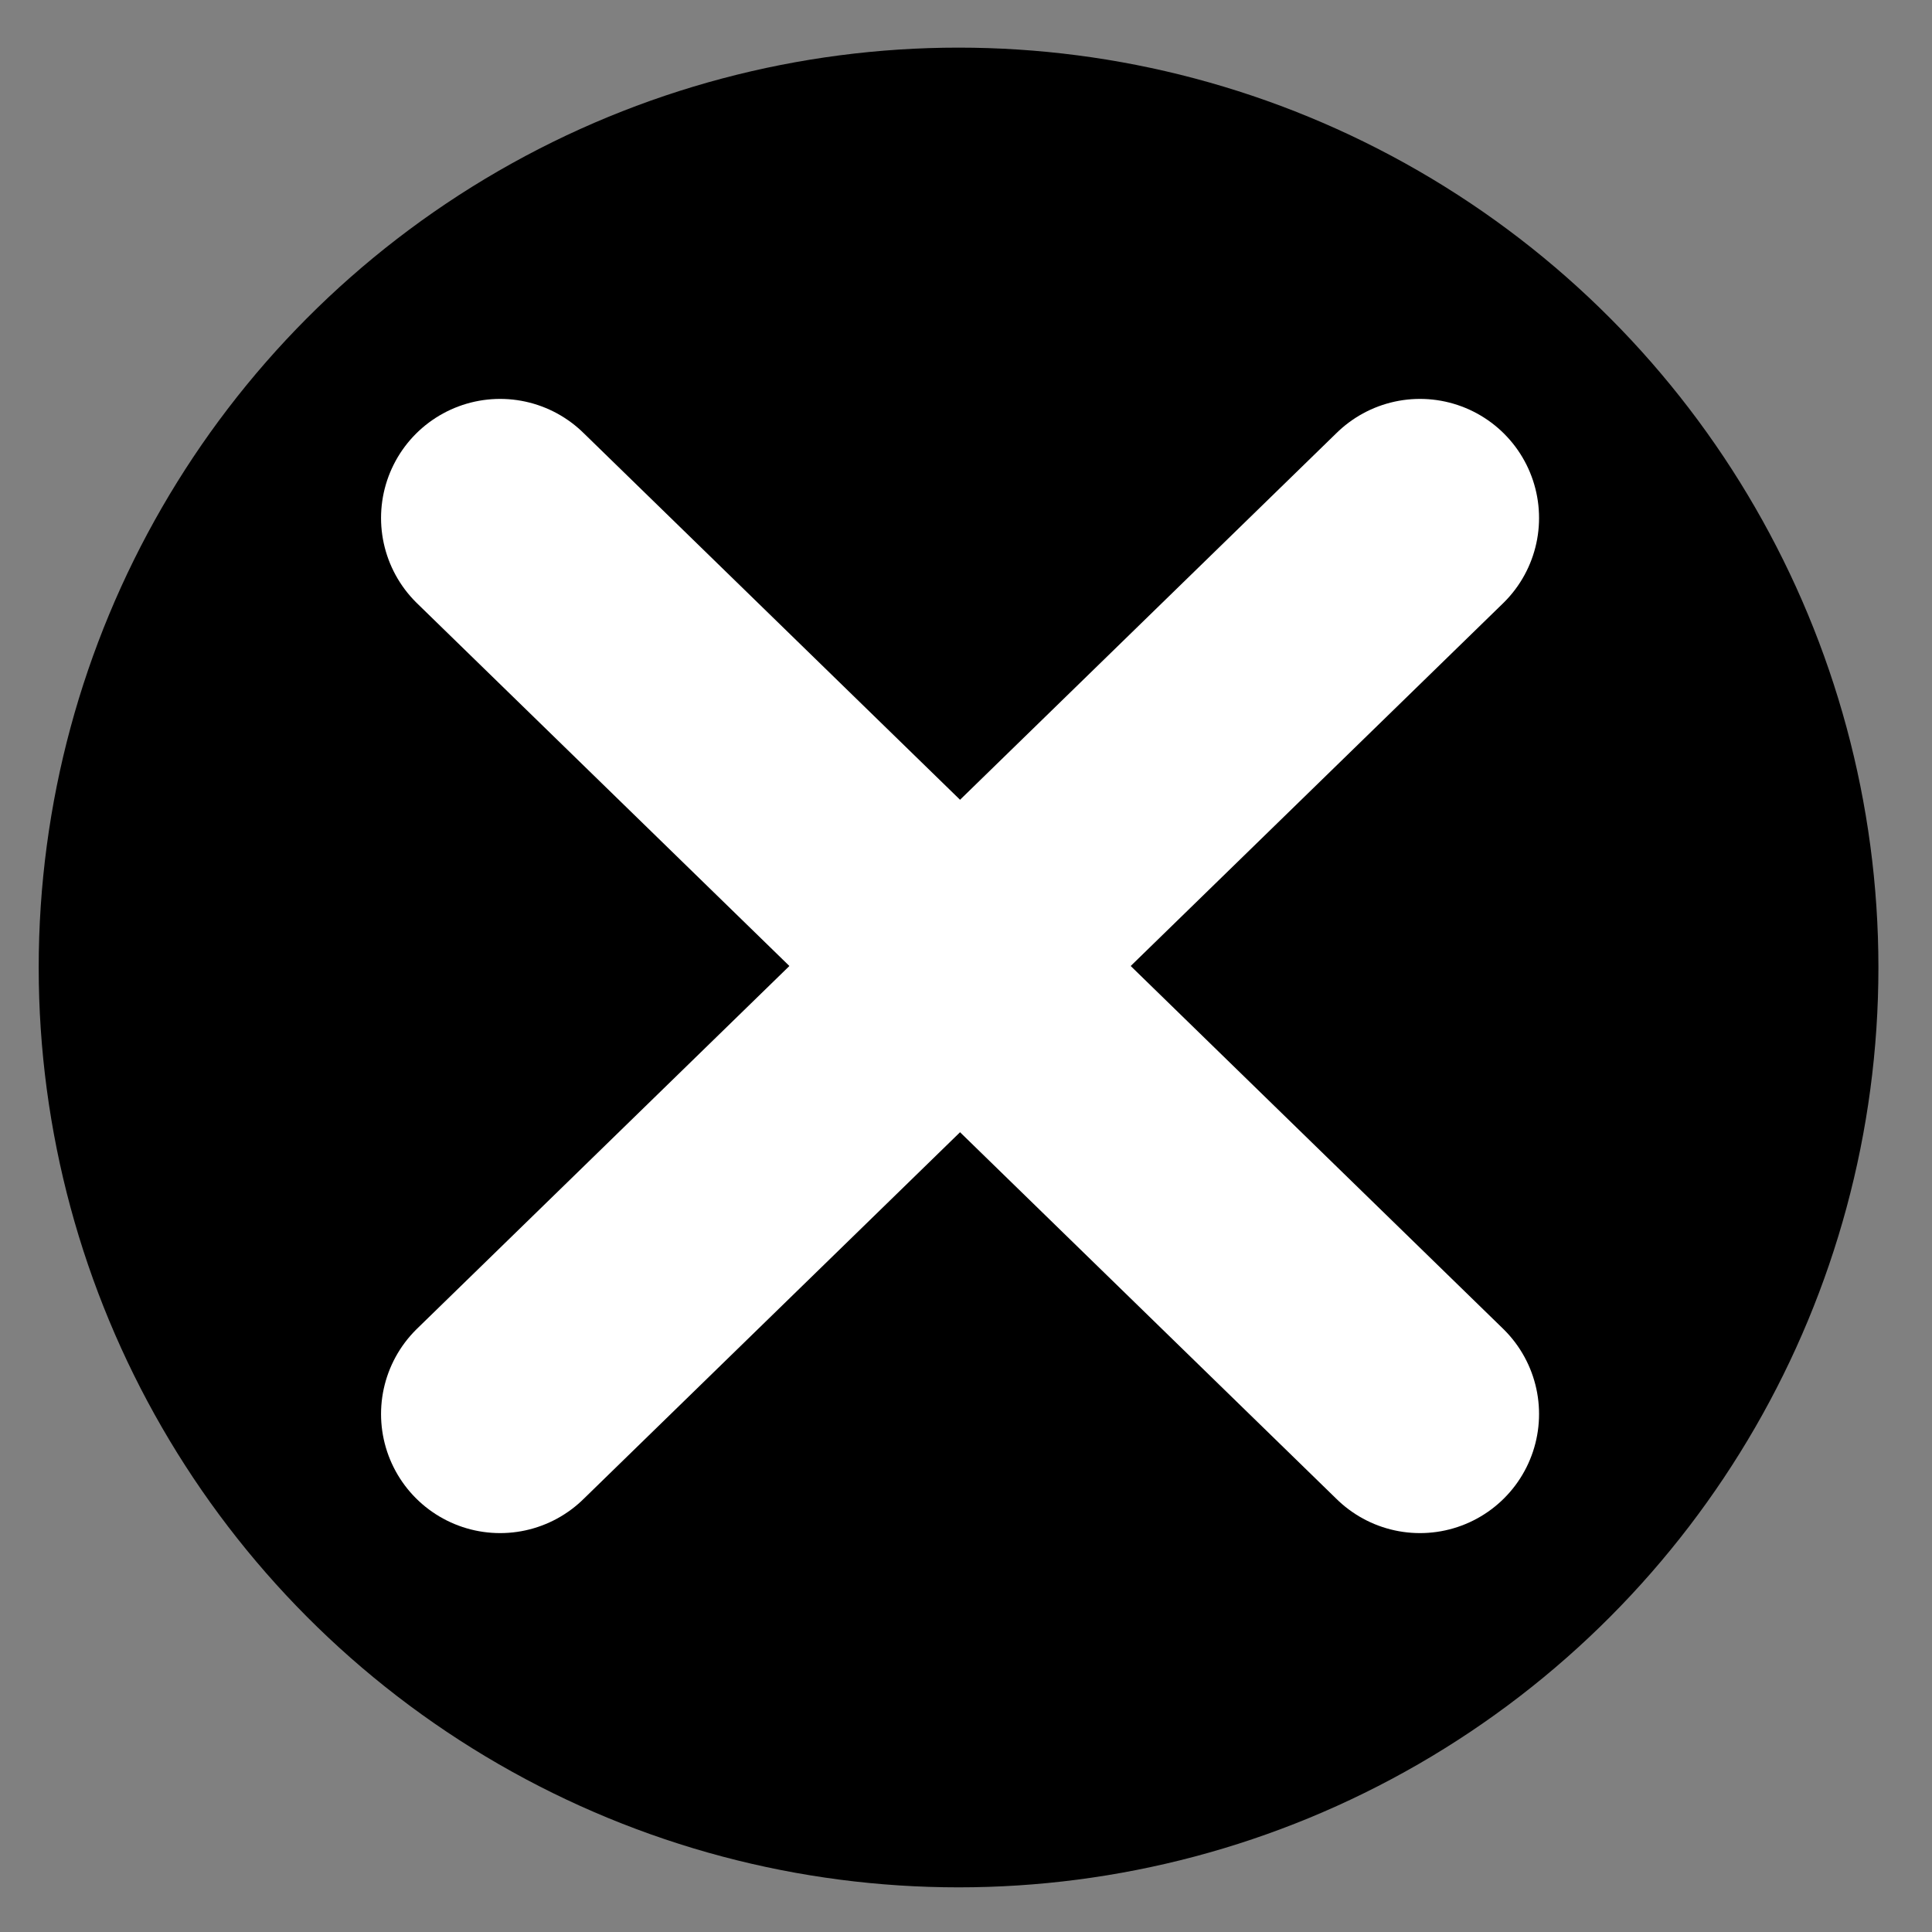
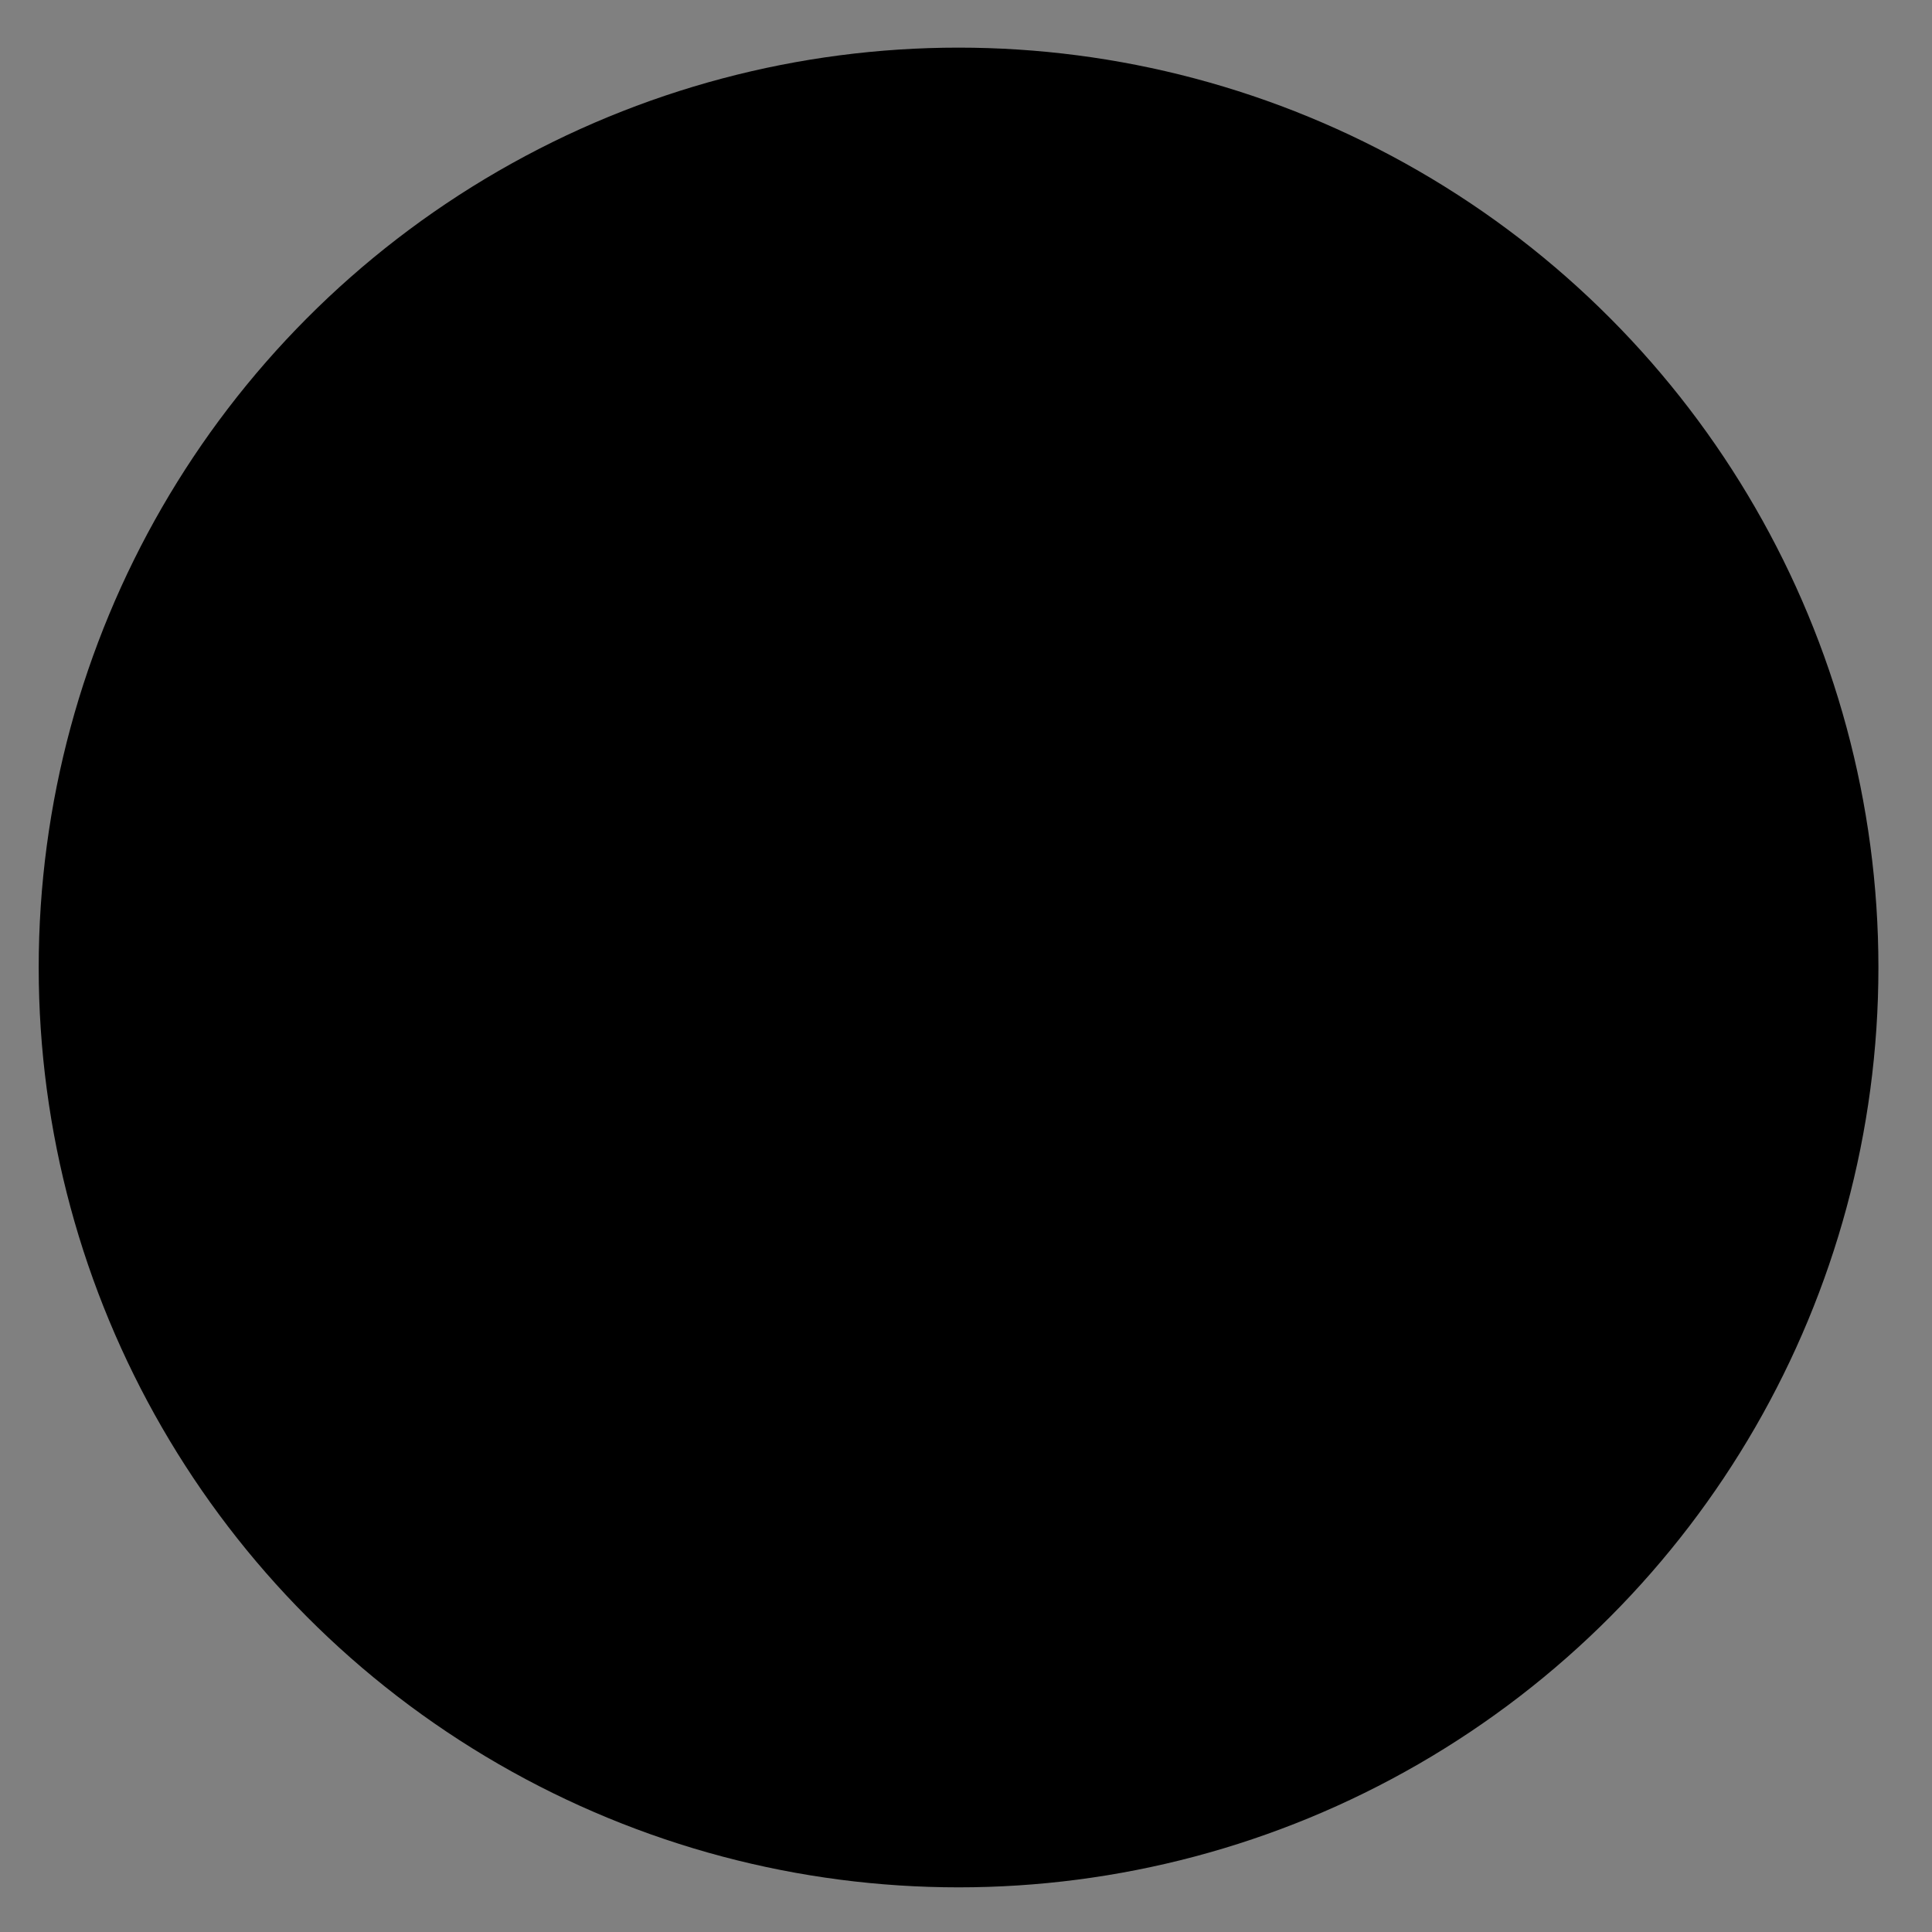
<svg xmlns="http://www.w3.org/2000/svg" version="1.1" id="Laag_1" x="0px" y="0px" viewBox="0 0 64.9 64.9" style="enable-background:new 0 0 64.9 64.9;" xml:space="preserve">
  <rect x="0" y="0" width="64.9" height="64.9" fill="#808080" stroke="none" />
  <style type="text/css">
	.st0{fill:none;stroke:#FFFFFF;stroke-width:8;stroke-linecap:round;stroke-linejoin:round;stroke-miterlimit:10;}
</style>
  <circle cx="32.2" cy="32.5" r="30.9" />
  <g>
-     <line class="st0" x1="16.8" y1="17.4" x2="47.7" y2="47.5" />
-     <line class="st0" x1="47.7" y1="17.4" x2="16.8" y2="47.5" />
-   </g>
+     </g>
</svg>